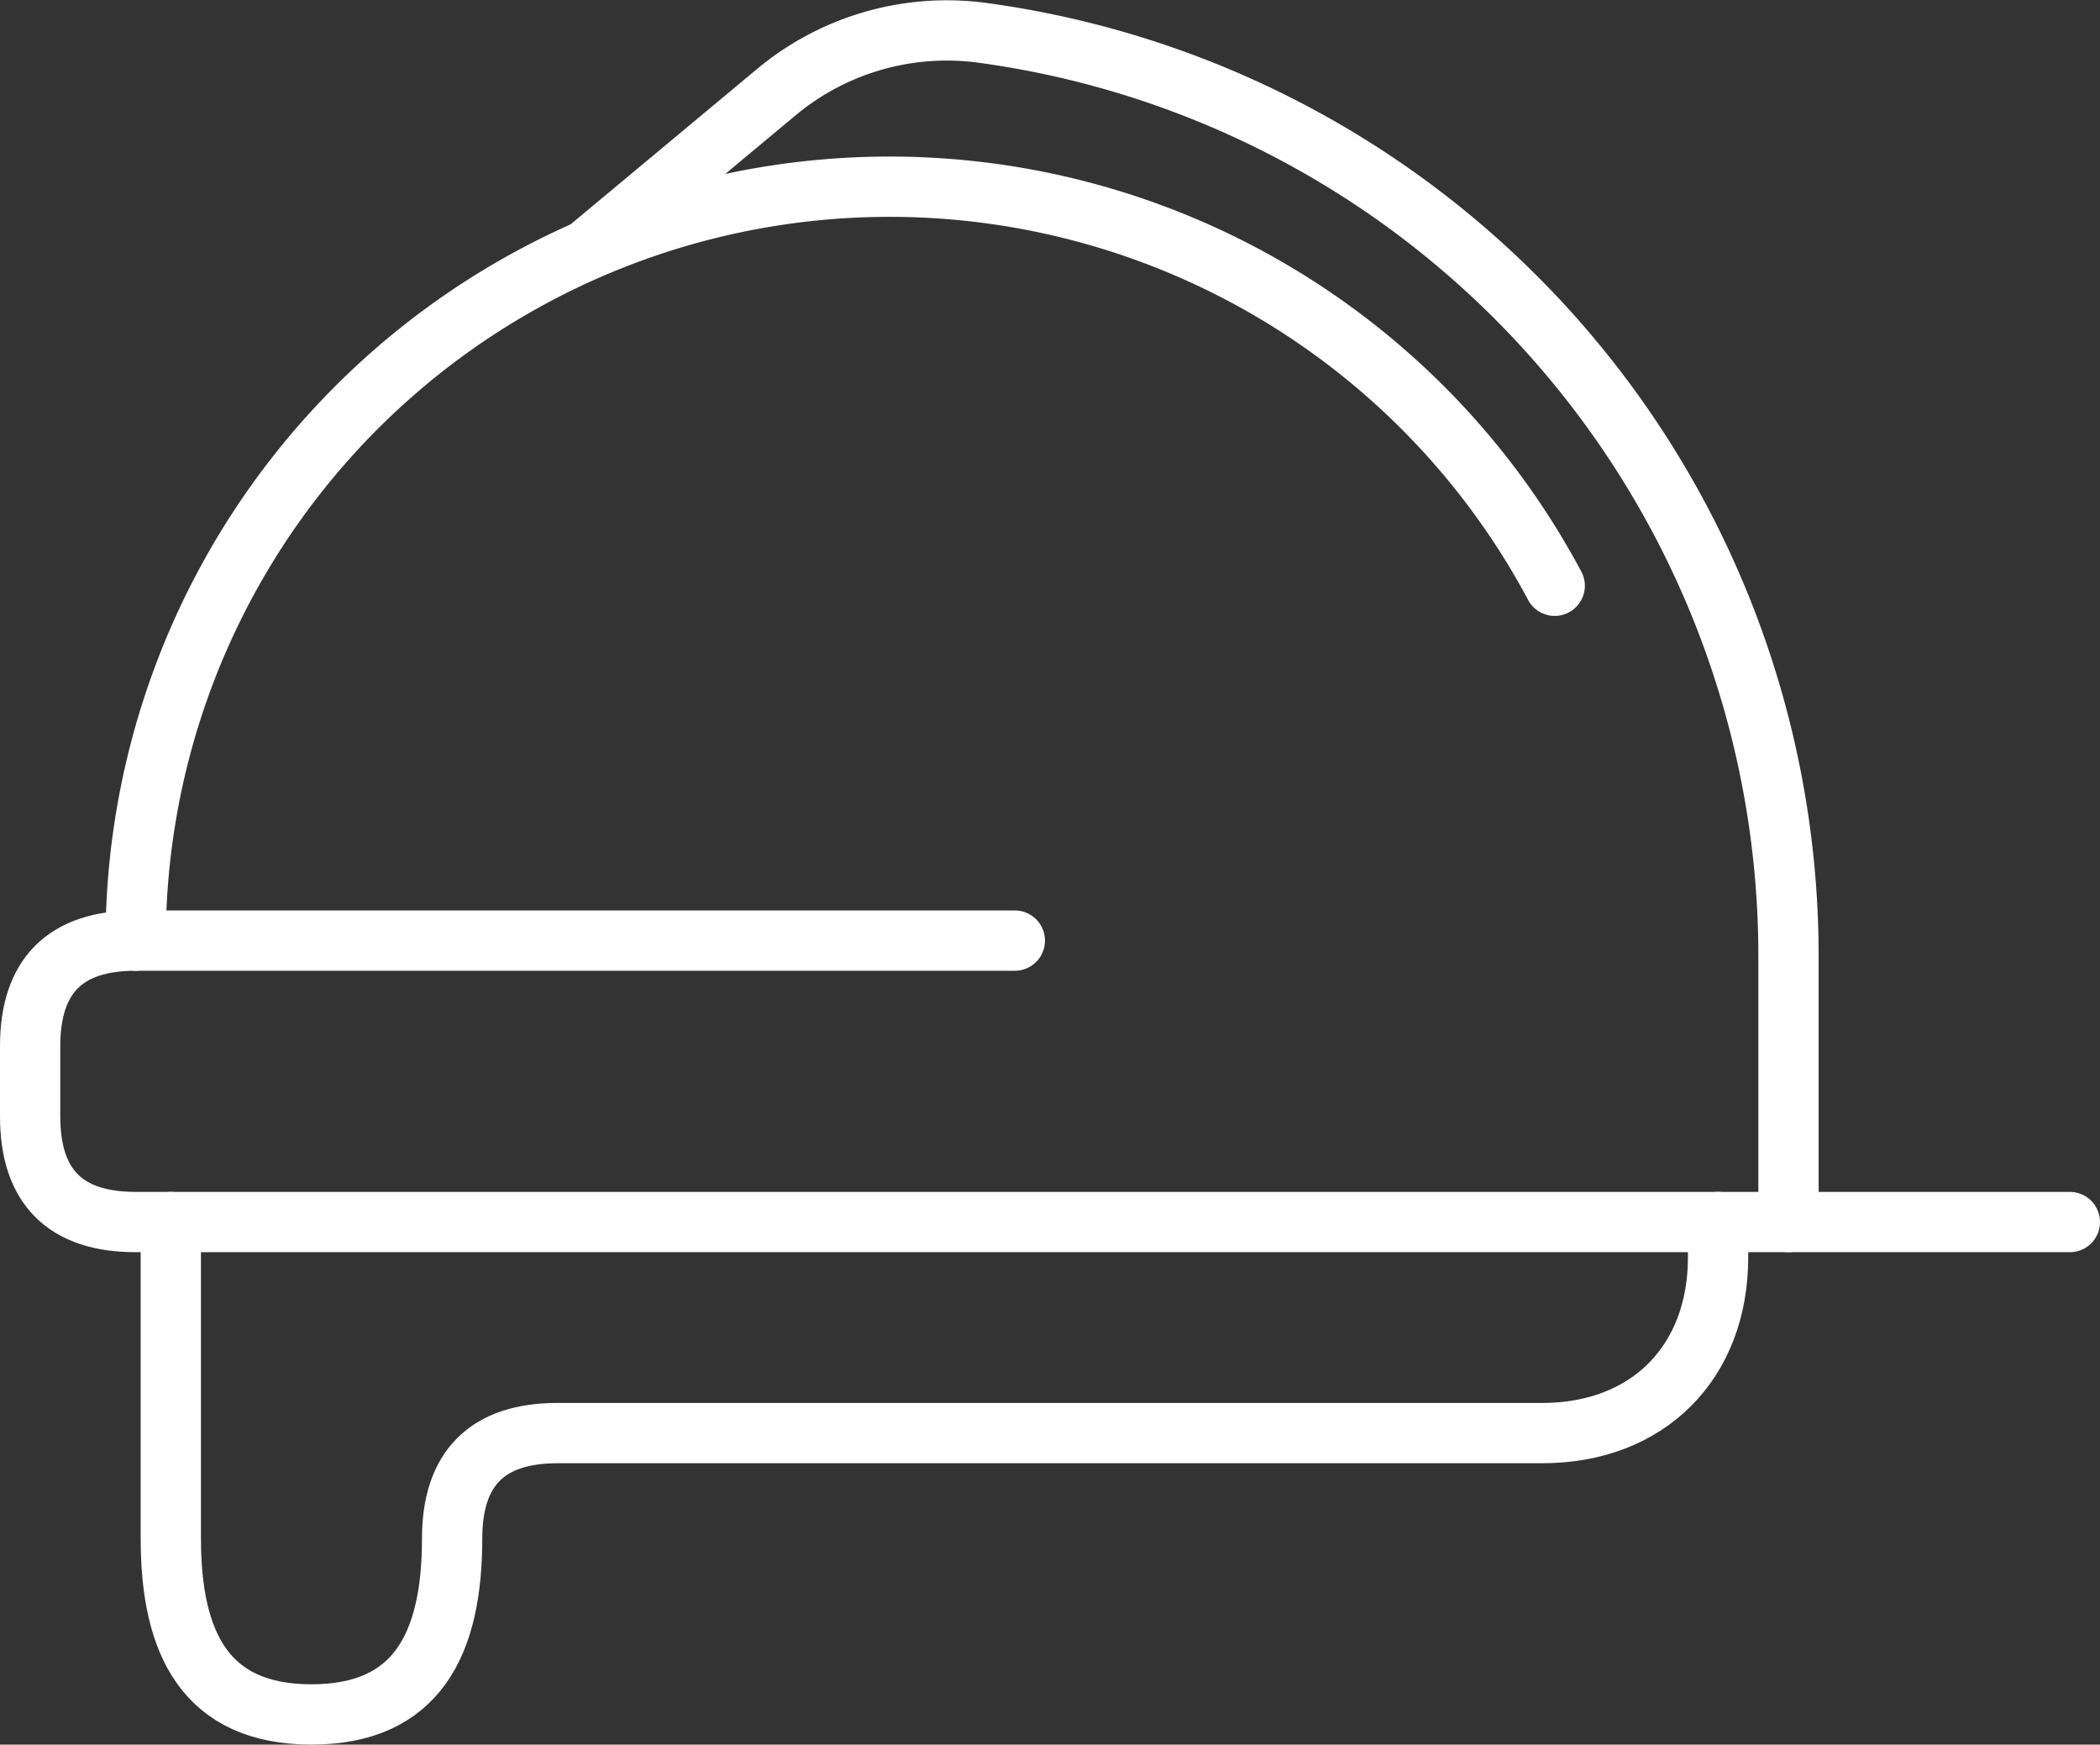
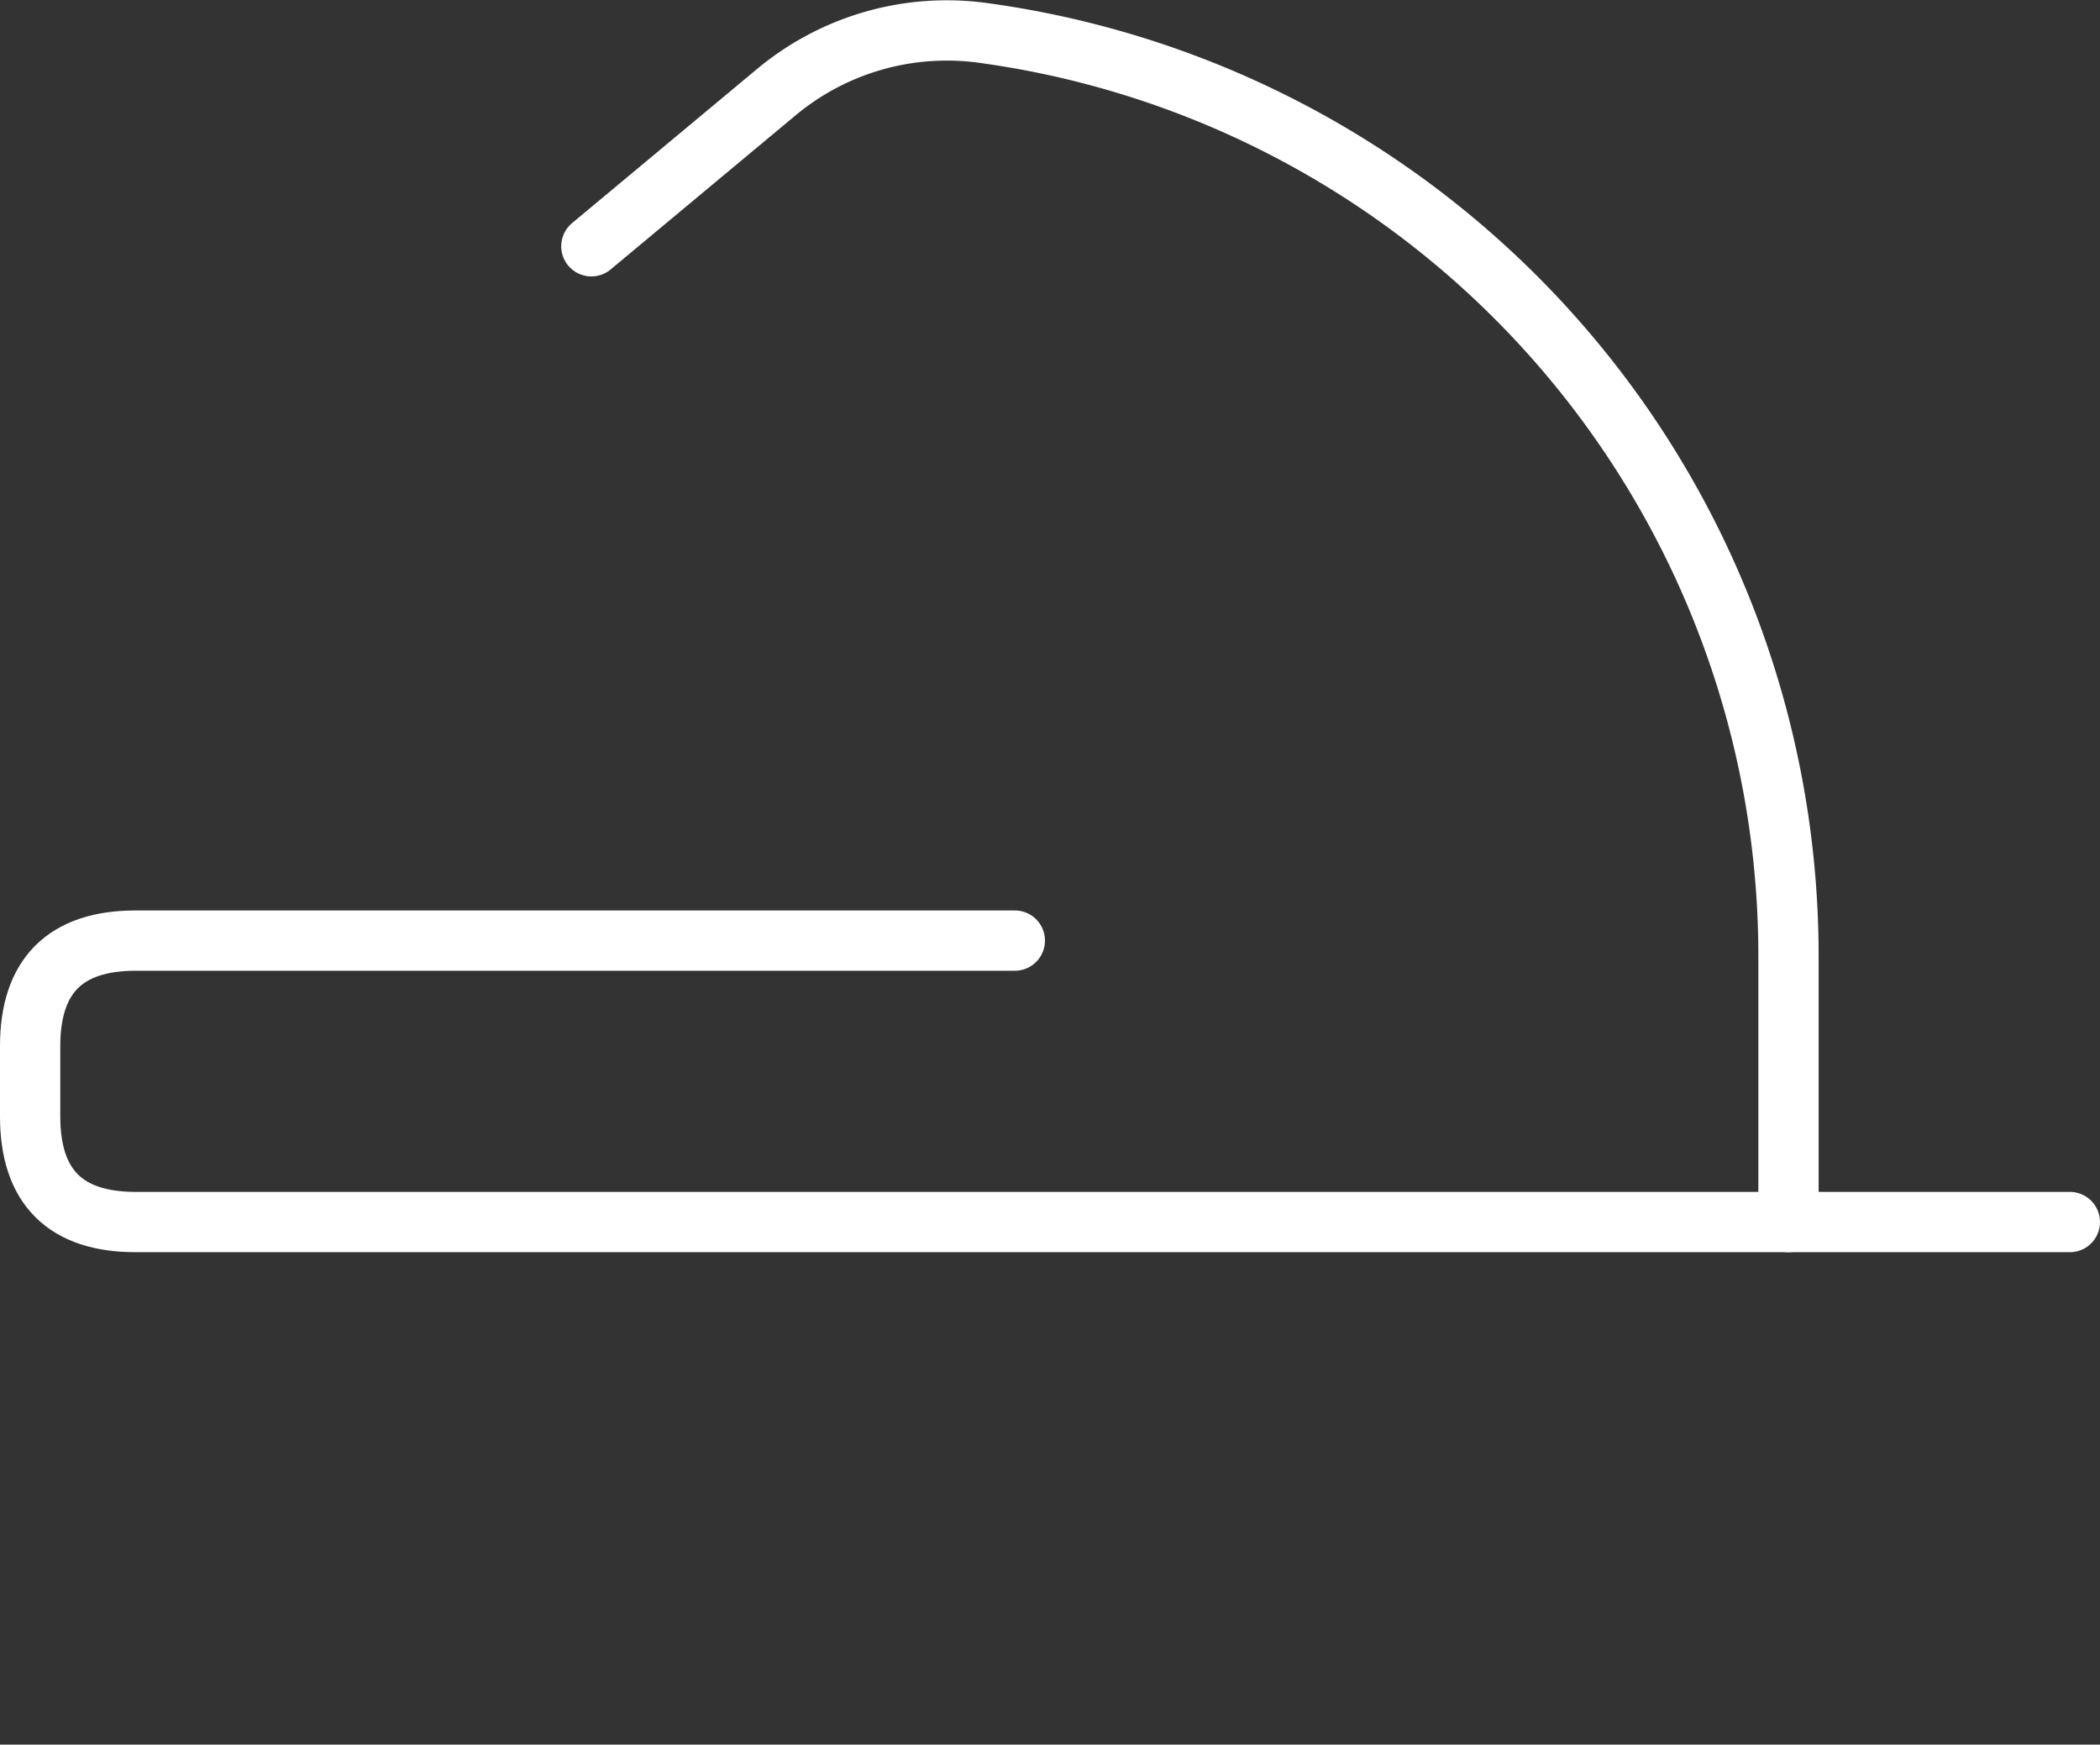
<svg xmlns="http://www.w3.org/2000/svg" width="104.512" height="86.809" viewBox="0 0 104.512 86.809">
  <rect x="0" y="0" width="104.512" height="86.809" fill="#333333" stroke="none" />
  <g id="Group_551" data-name="Group 551" transform="translate(-678.5 -4696.344)">
    <path id="Path_276" data-name="Path 276" d="M417.5,257.464H321.24q-5.251,0-5.252-5.252v-3.5q0-5.251,5.252-5.252h43.754" transform="translate(364.012 4499.687)" fill="none" stroke="#fff" stroke-linecap="round" stroke-linejoin="round" stroke-width="3" />
-     <path id="Path_277" data-name="Path 277" d="M318.432,263.518a37.52,37.52,0,0,1,70.622-17.658" transform="translate(366.82 4479.63)" fill="none" stroke="#fff" stroke-linecap="round" stroke-linejoin="round" stroke-width="3" />
    <path id="Path_278" data-name="Path 278" d="M388.564,281.677V268.438A46.354,46.354,0,0,0,348.421,222.5a13.252,13.252,0,0,0-10.229,2.955l-9.206,7.669" transform="translate(378.945 4475.474)" fill="none" stroke="#fff" stroke-linecap="round" stroke-linejoin="round" stroke-width="3" />
-     <path id="Path_279" data-name="Path 279" d="M319.246,249.978v15.751c0,5.25,1.751,8.75,7,8.75s7-3.5,7-8.75q0-5.251,5.25-5.25H387.5c5.25,0,8.75-3.5,8.75-8.752v-1.749" transform="translate(367.755 4507.173)" fill="none" stroke="#fff" stroke-linecap="round" stroke-linejoin="round" stroke-width="3" />
  </g>
</svg>